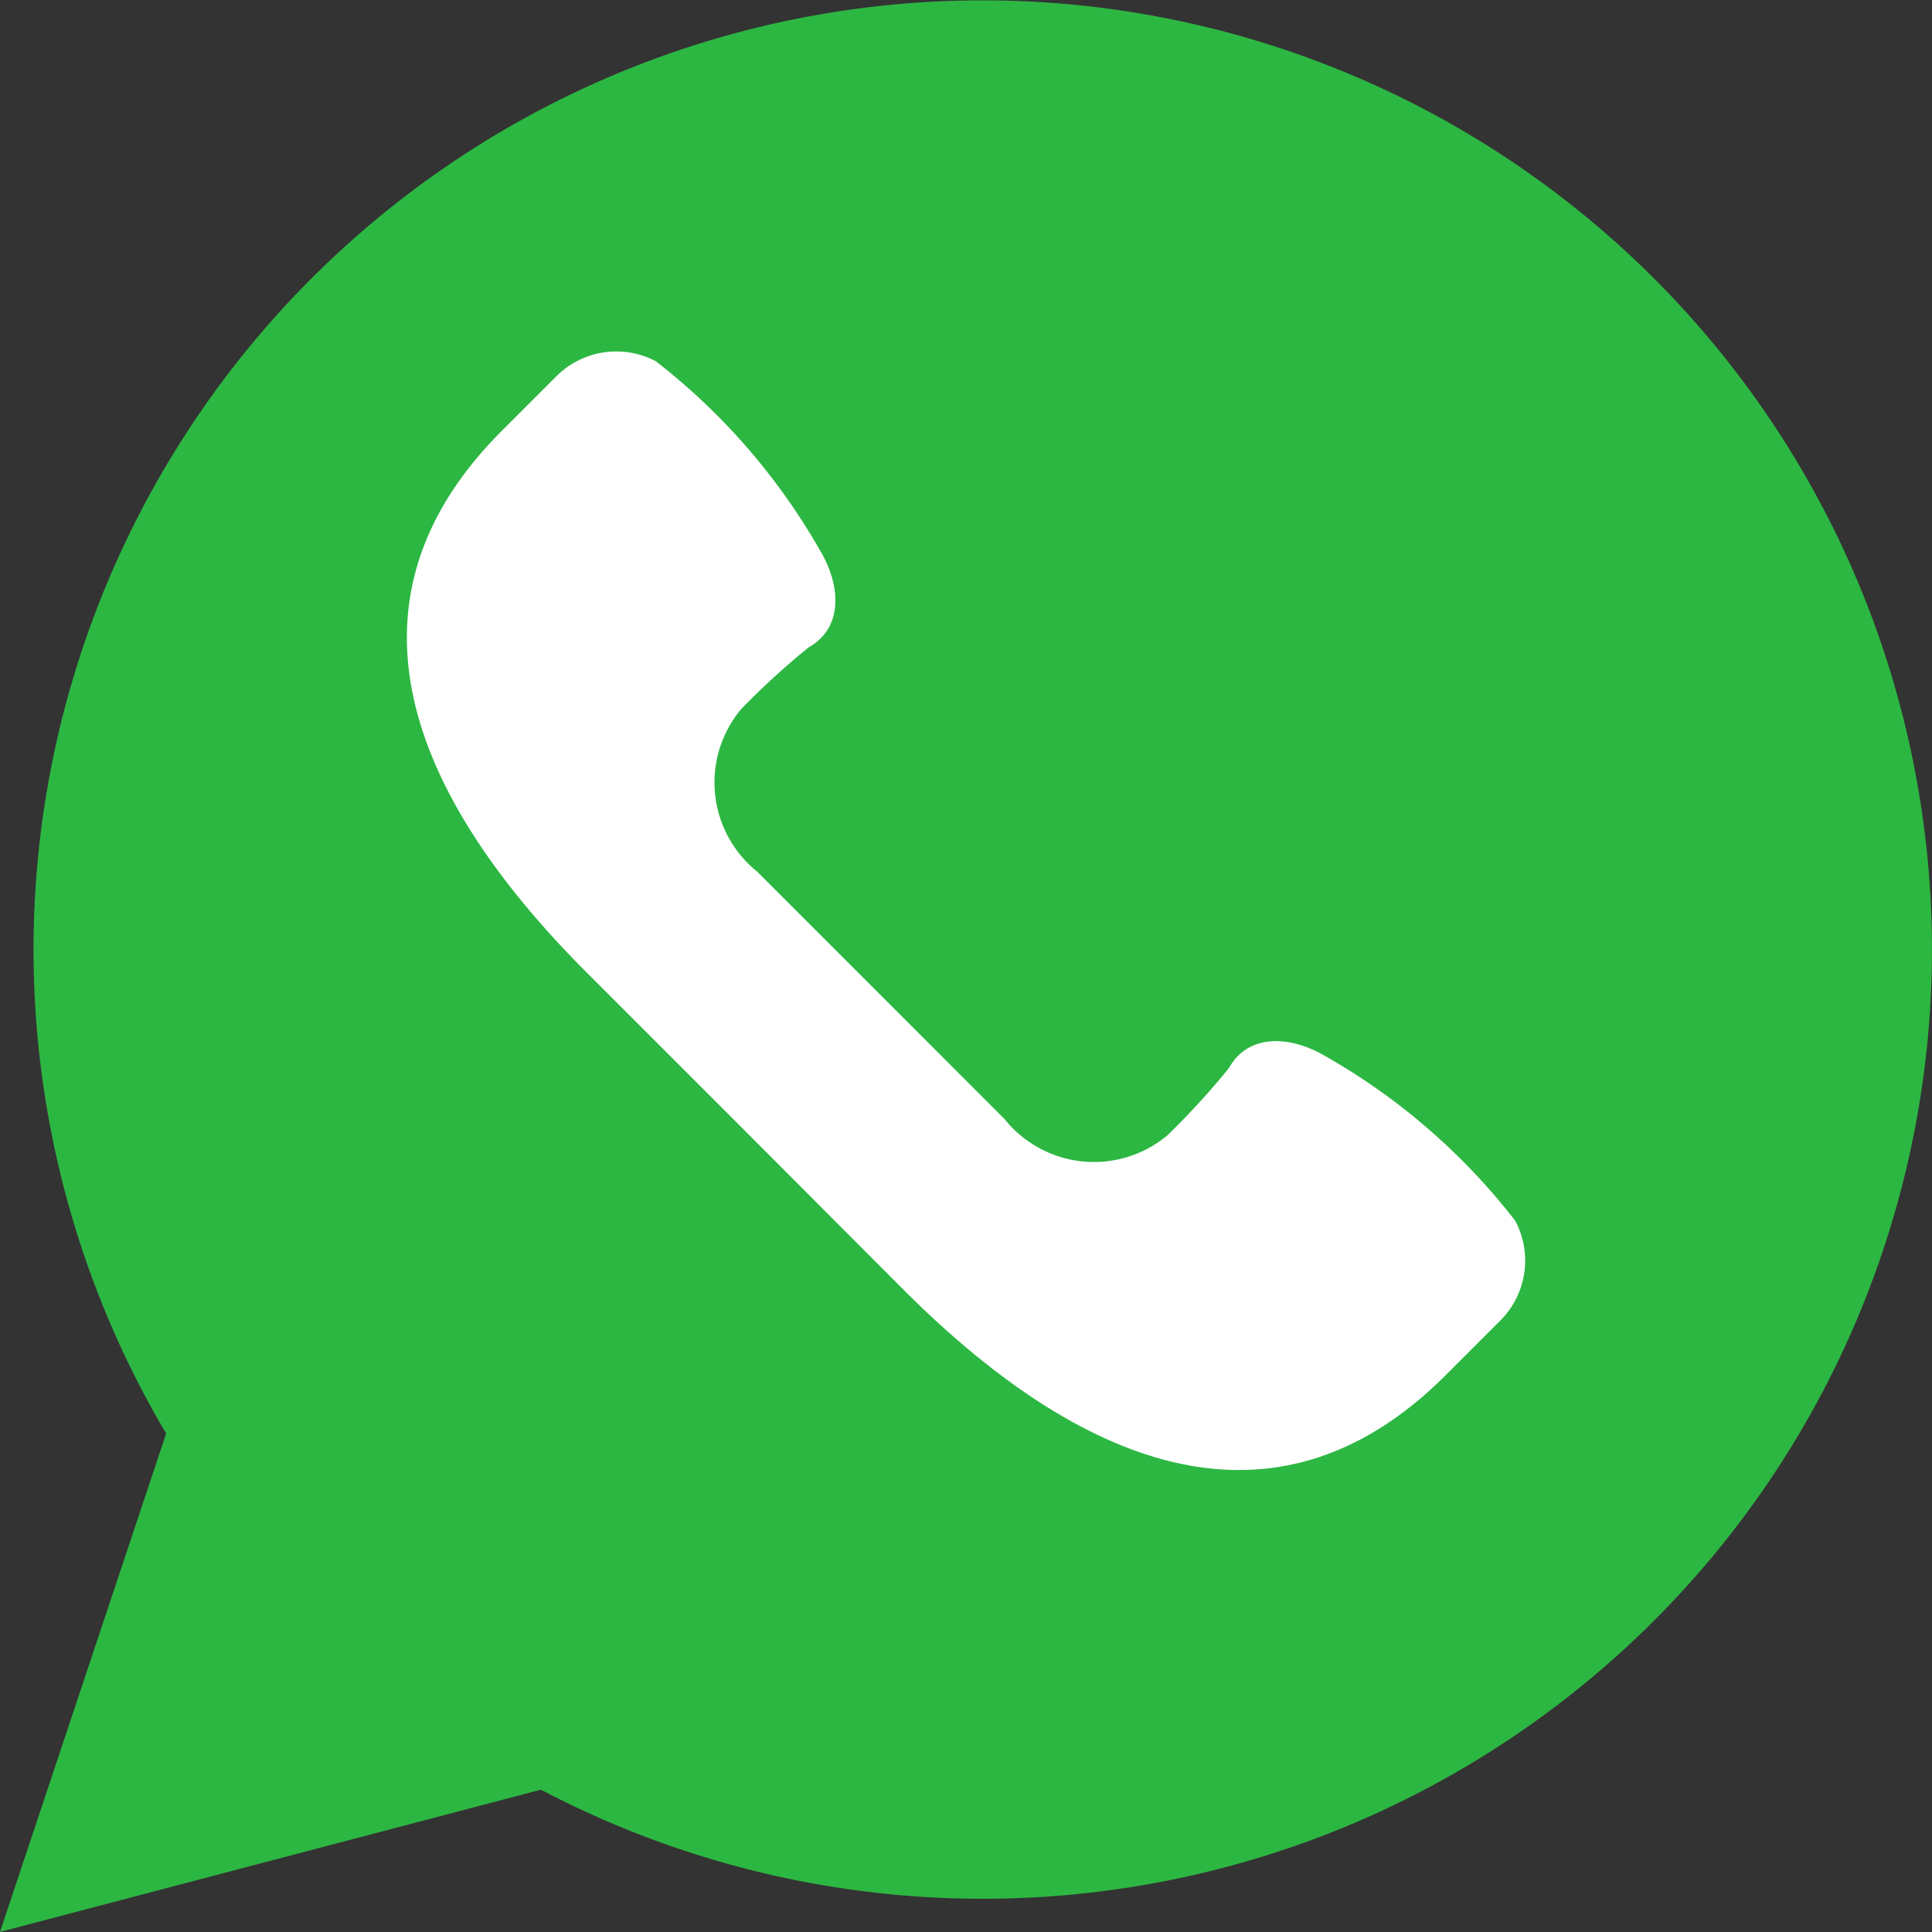
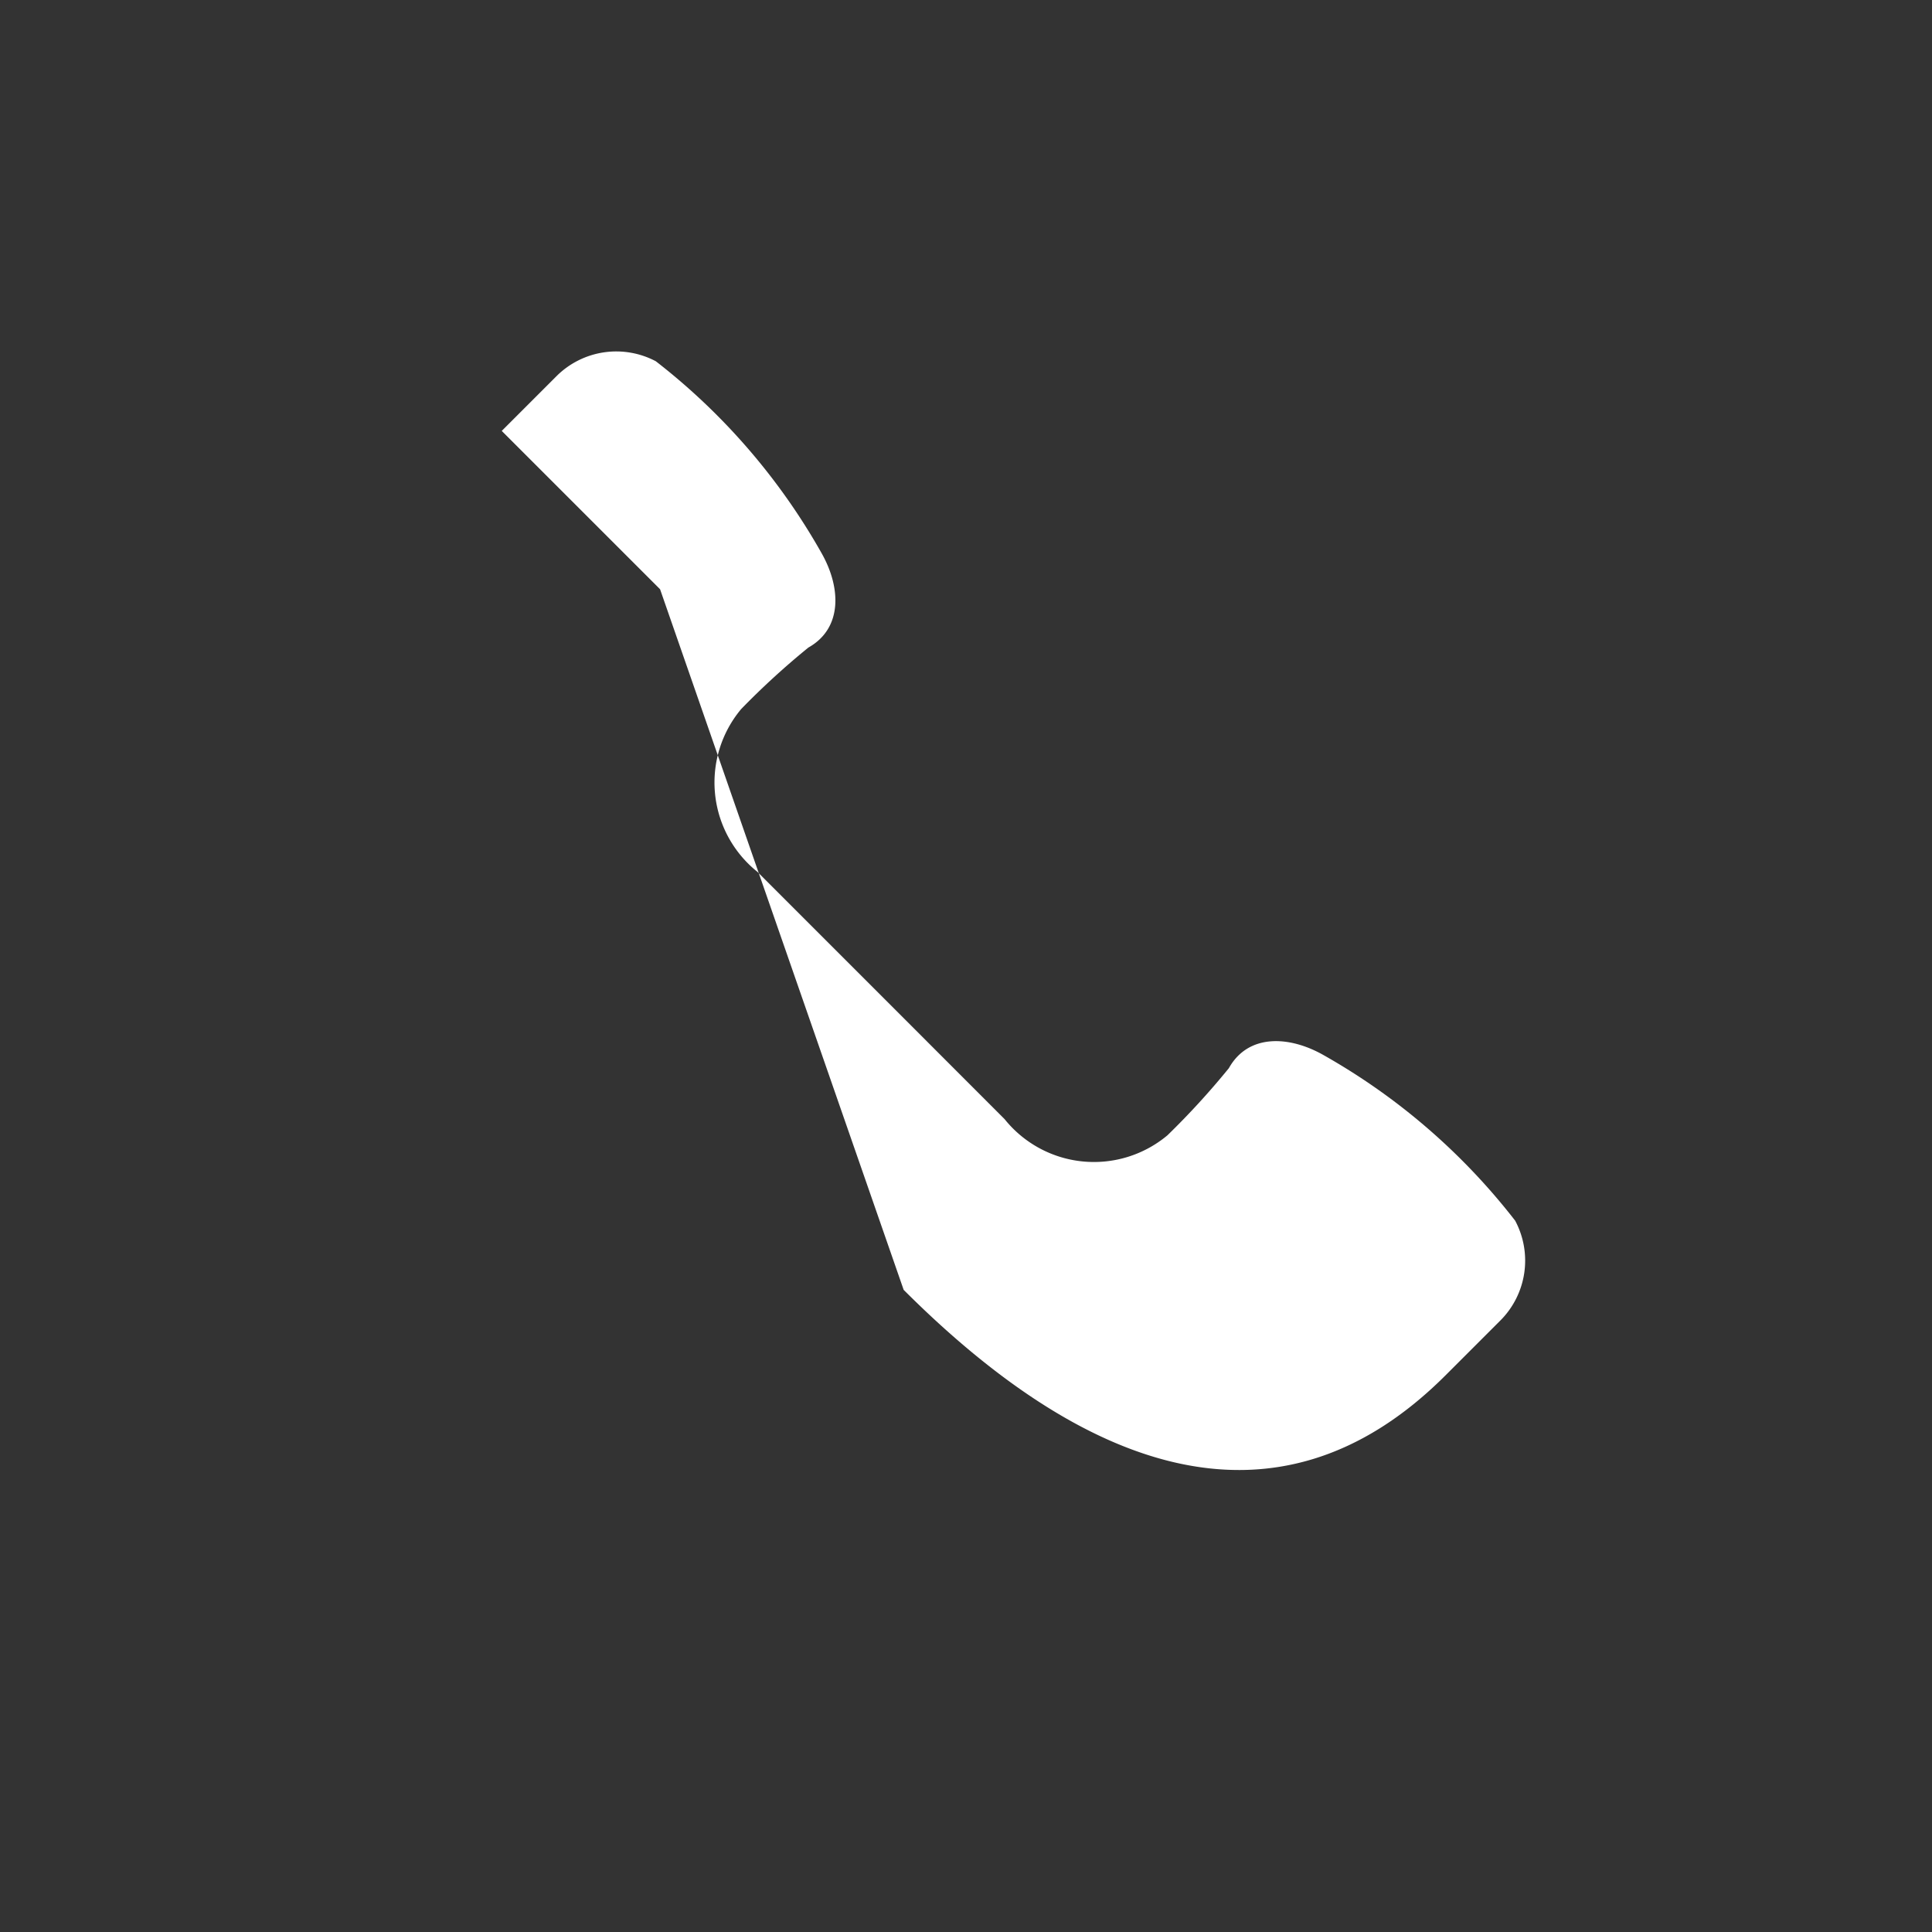
<svg xmlns="http://www.w3.org/2000/svg" id="whatsapp-svgrepo-com" width="21.001" height="21.001" viewBox="0 0 21.001 21.001">
  <rect x="0" y="0" width="21.001" height="21.001" fill="#333333" stroke="none" />
-   <path id="Path_19070" data-name="Path 19070" d="M0,21l1.806-5.418A10.318,10.318,0,1,1,5.88,19.454Z" fill="#2cb742" />
-   <path id="Path_19071" data-name="Path 19071" d="M24.047,19.448a6.972,6.972,0,0,0-2.083-1.8c-.371-.211-.818-.235-1.029.142a8.492,8.492,0,0,1-.668.73,1.245,1.245,0,0,1-1.77-.176L17.154,17l-1.344-1.344a1.244,1.244,0,0,1-.176-1.77,8.49,8.49,0,0,1,.73-.668c.377-.212.353-.659.142-1.029a6.972,6.972,0,0,0-1.8-2.083.92.92,0,0,0-1.081.163l-.594.594c-1.883,1.883-.956,4.009.927,5.891l1.721,1.721L17.4,20.2c1.883,1.883,4.009,2.81,5.892.927l.594-.594A.921.921,0,0,0,24.047,19.448Z" transform="translate(-7.577 -6.179)" fill="#fff" />
+   <path id="Path_19071" data-name="Path 19071" d="M24.047,19.448a6.972,6.972,0,0,0-2.083-1.8c-.371-.211-.818-.235-1.029.142a8.492,8.492,0,0,1-.668.73,1.245,1.245,0,0,1-1.77-.176L17.154,17l-1.344-1.344a1.244,1.244,0,0,1-.176-1.77,8.49,8.49,0,0,1,.73-.668c.377-.212.353-.659.142-1.029a6.972,6.972,0,0,0-1.8-2.083.92.92,0,0,0-1.081.163l-.594.594l1.721,1.721L17.4,20.2c1.883,1.883,4.009,2.81,5.892.927l.594-.594A.921.921,0,0,0,24.047,19.448Z" transform="translate(-7.577 -6.179)" fill="#fff" />
</svg>